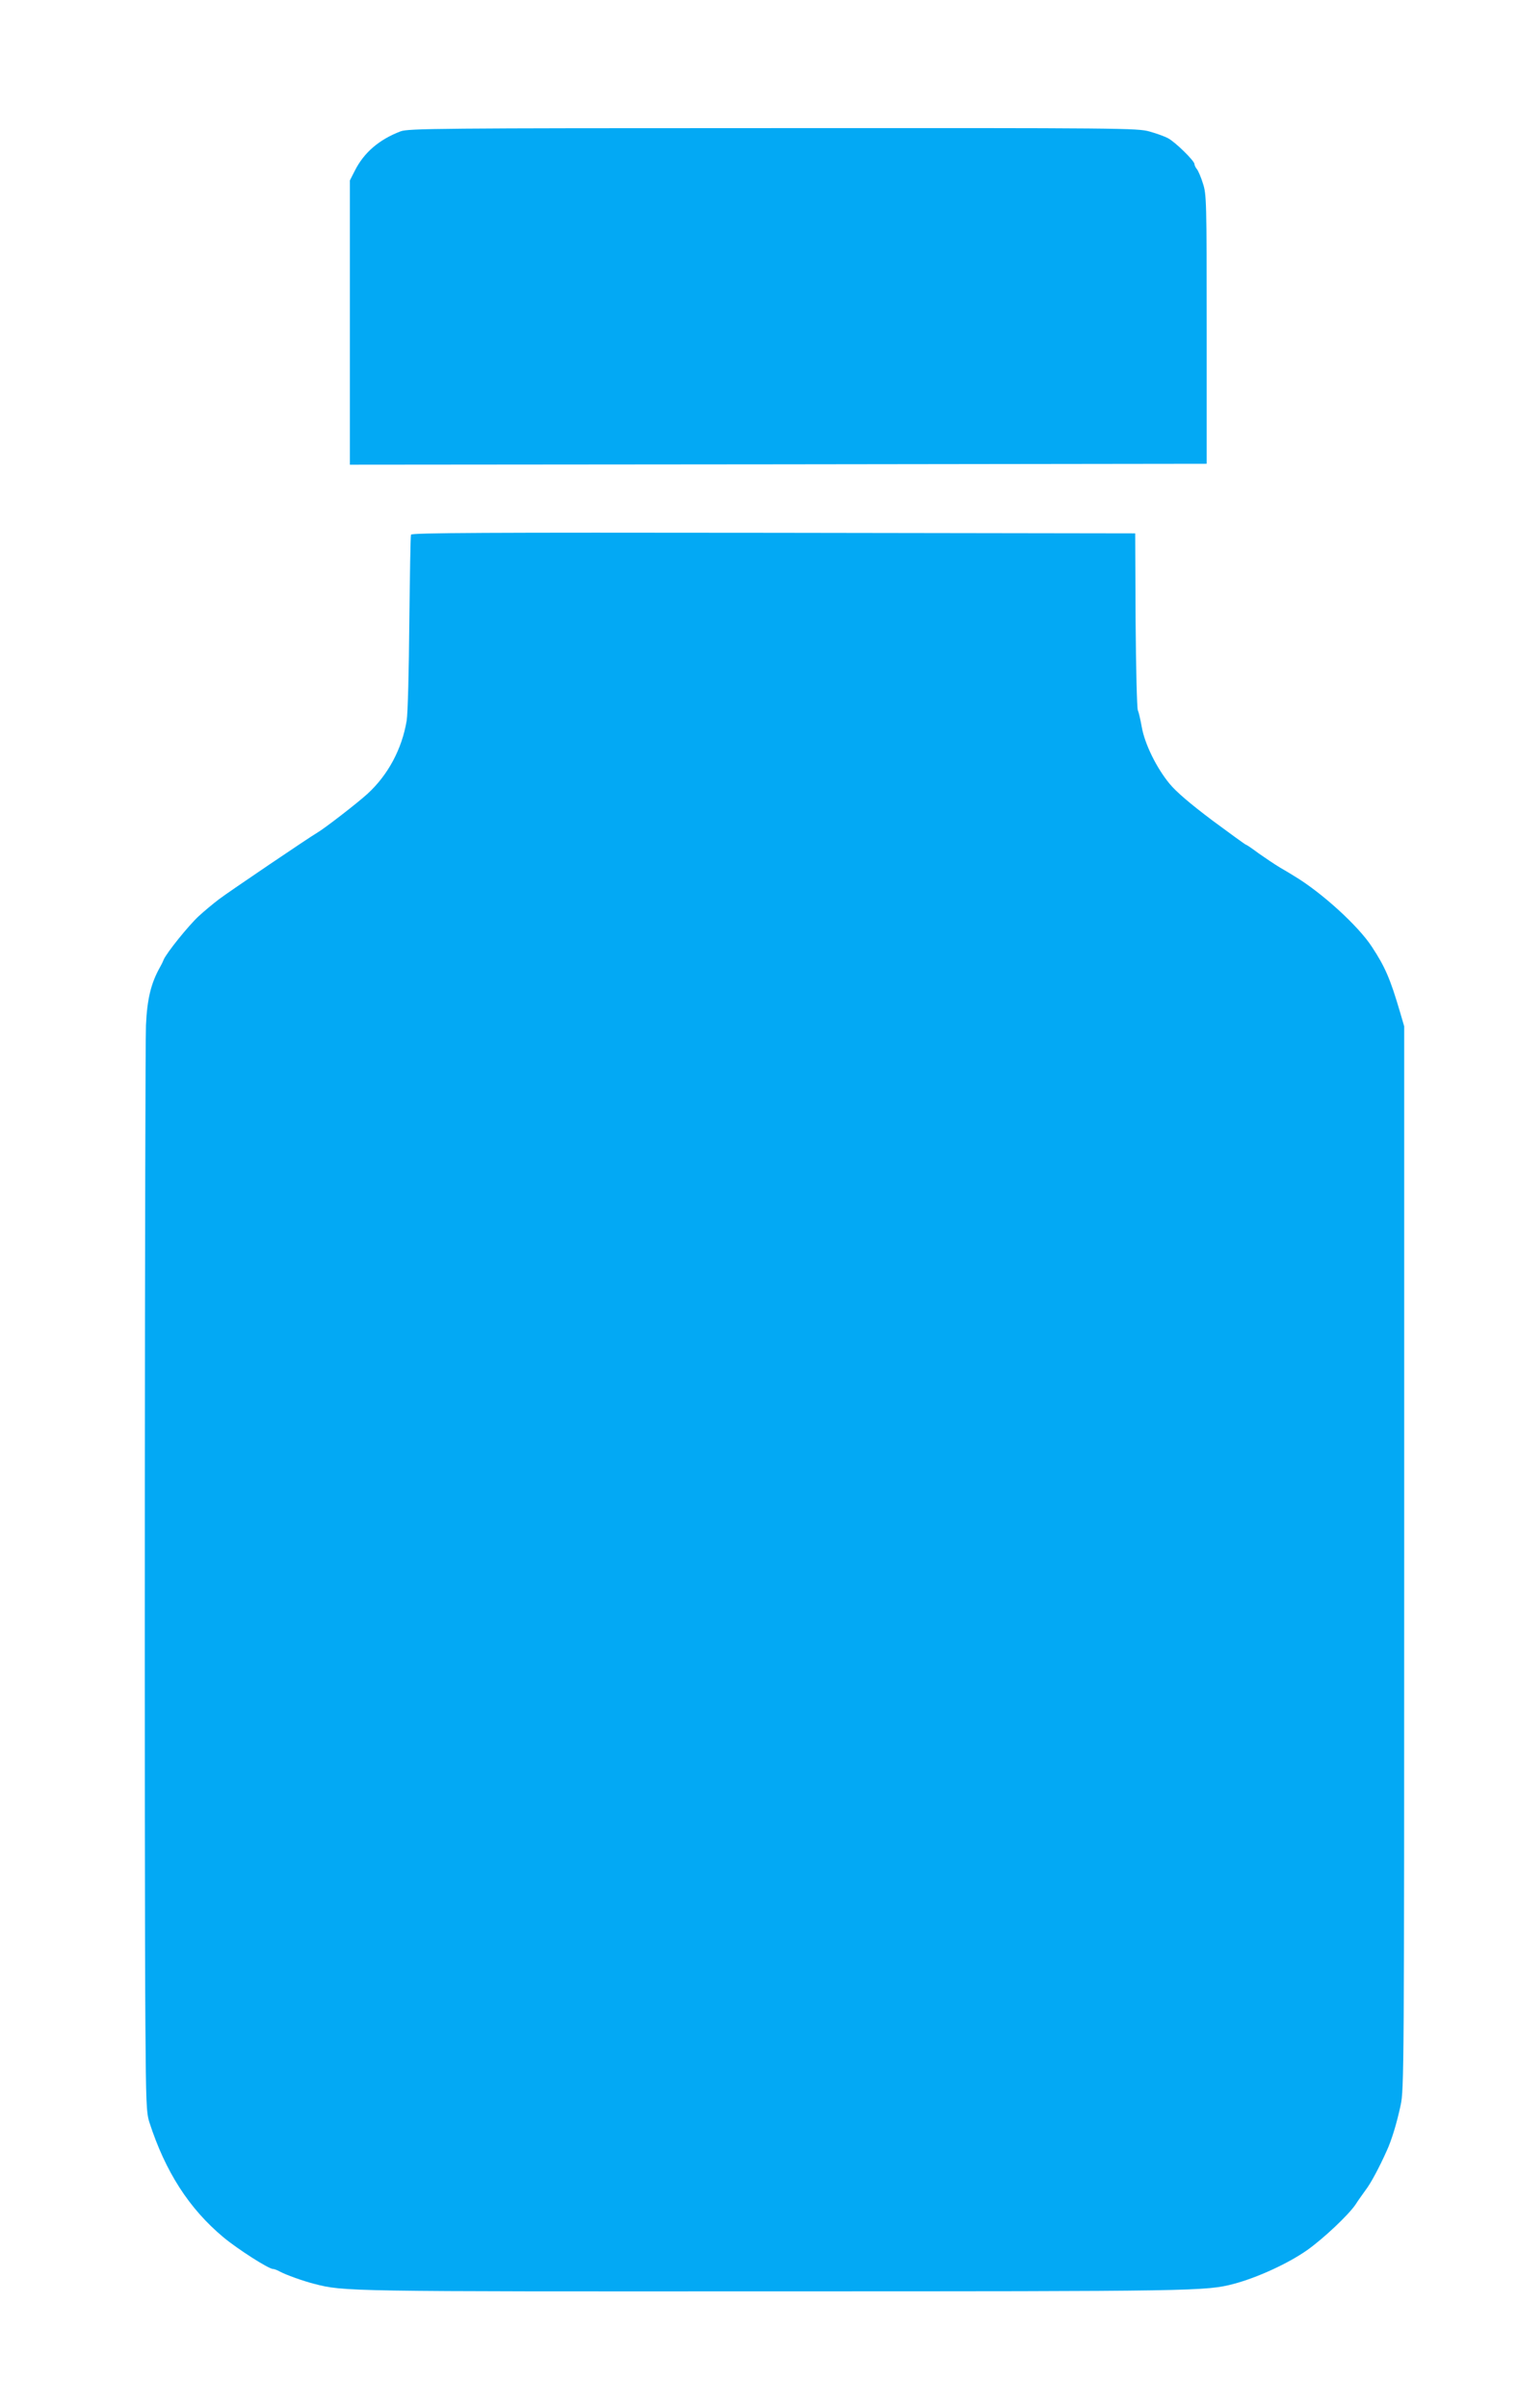
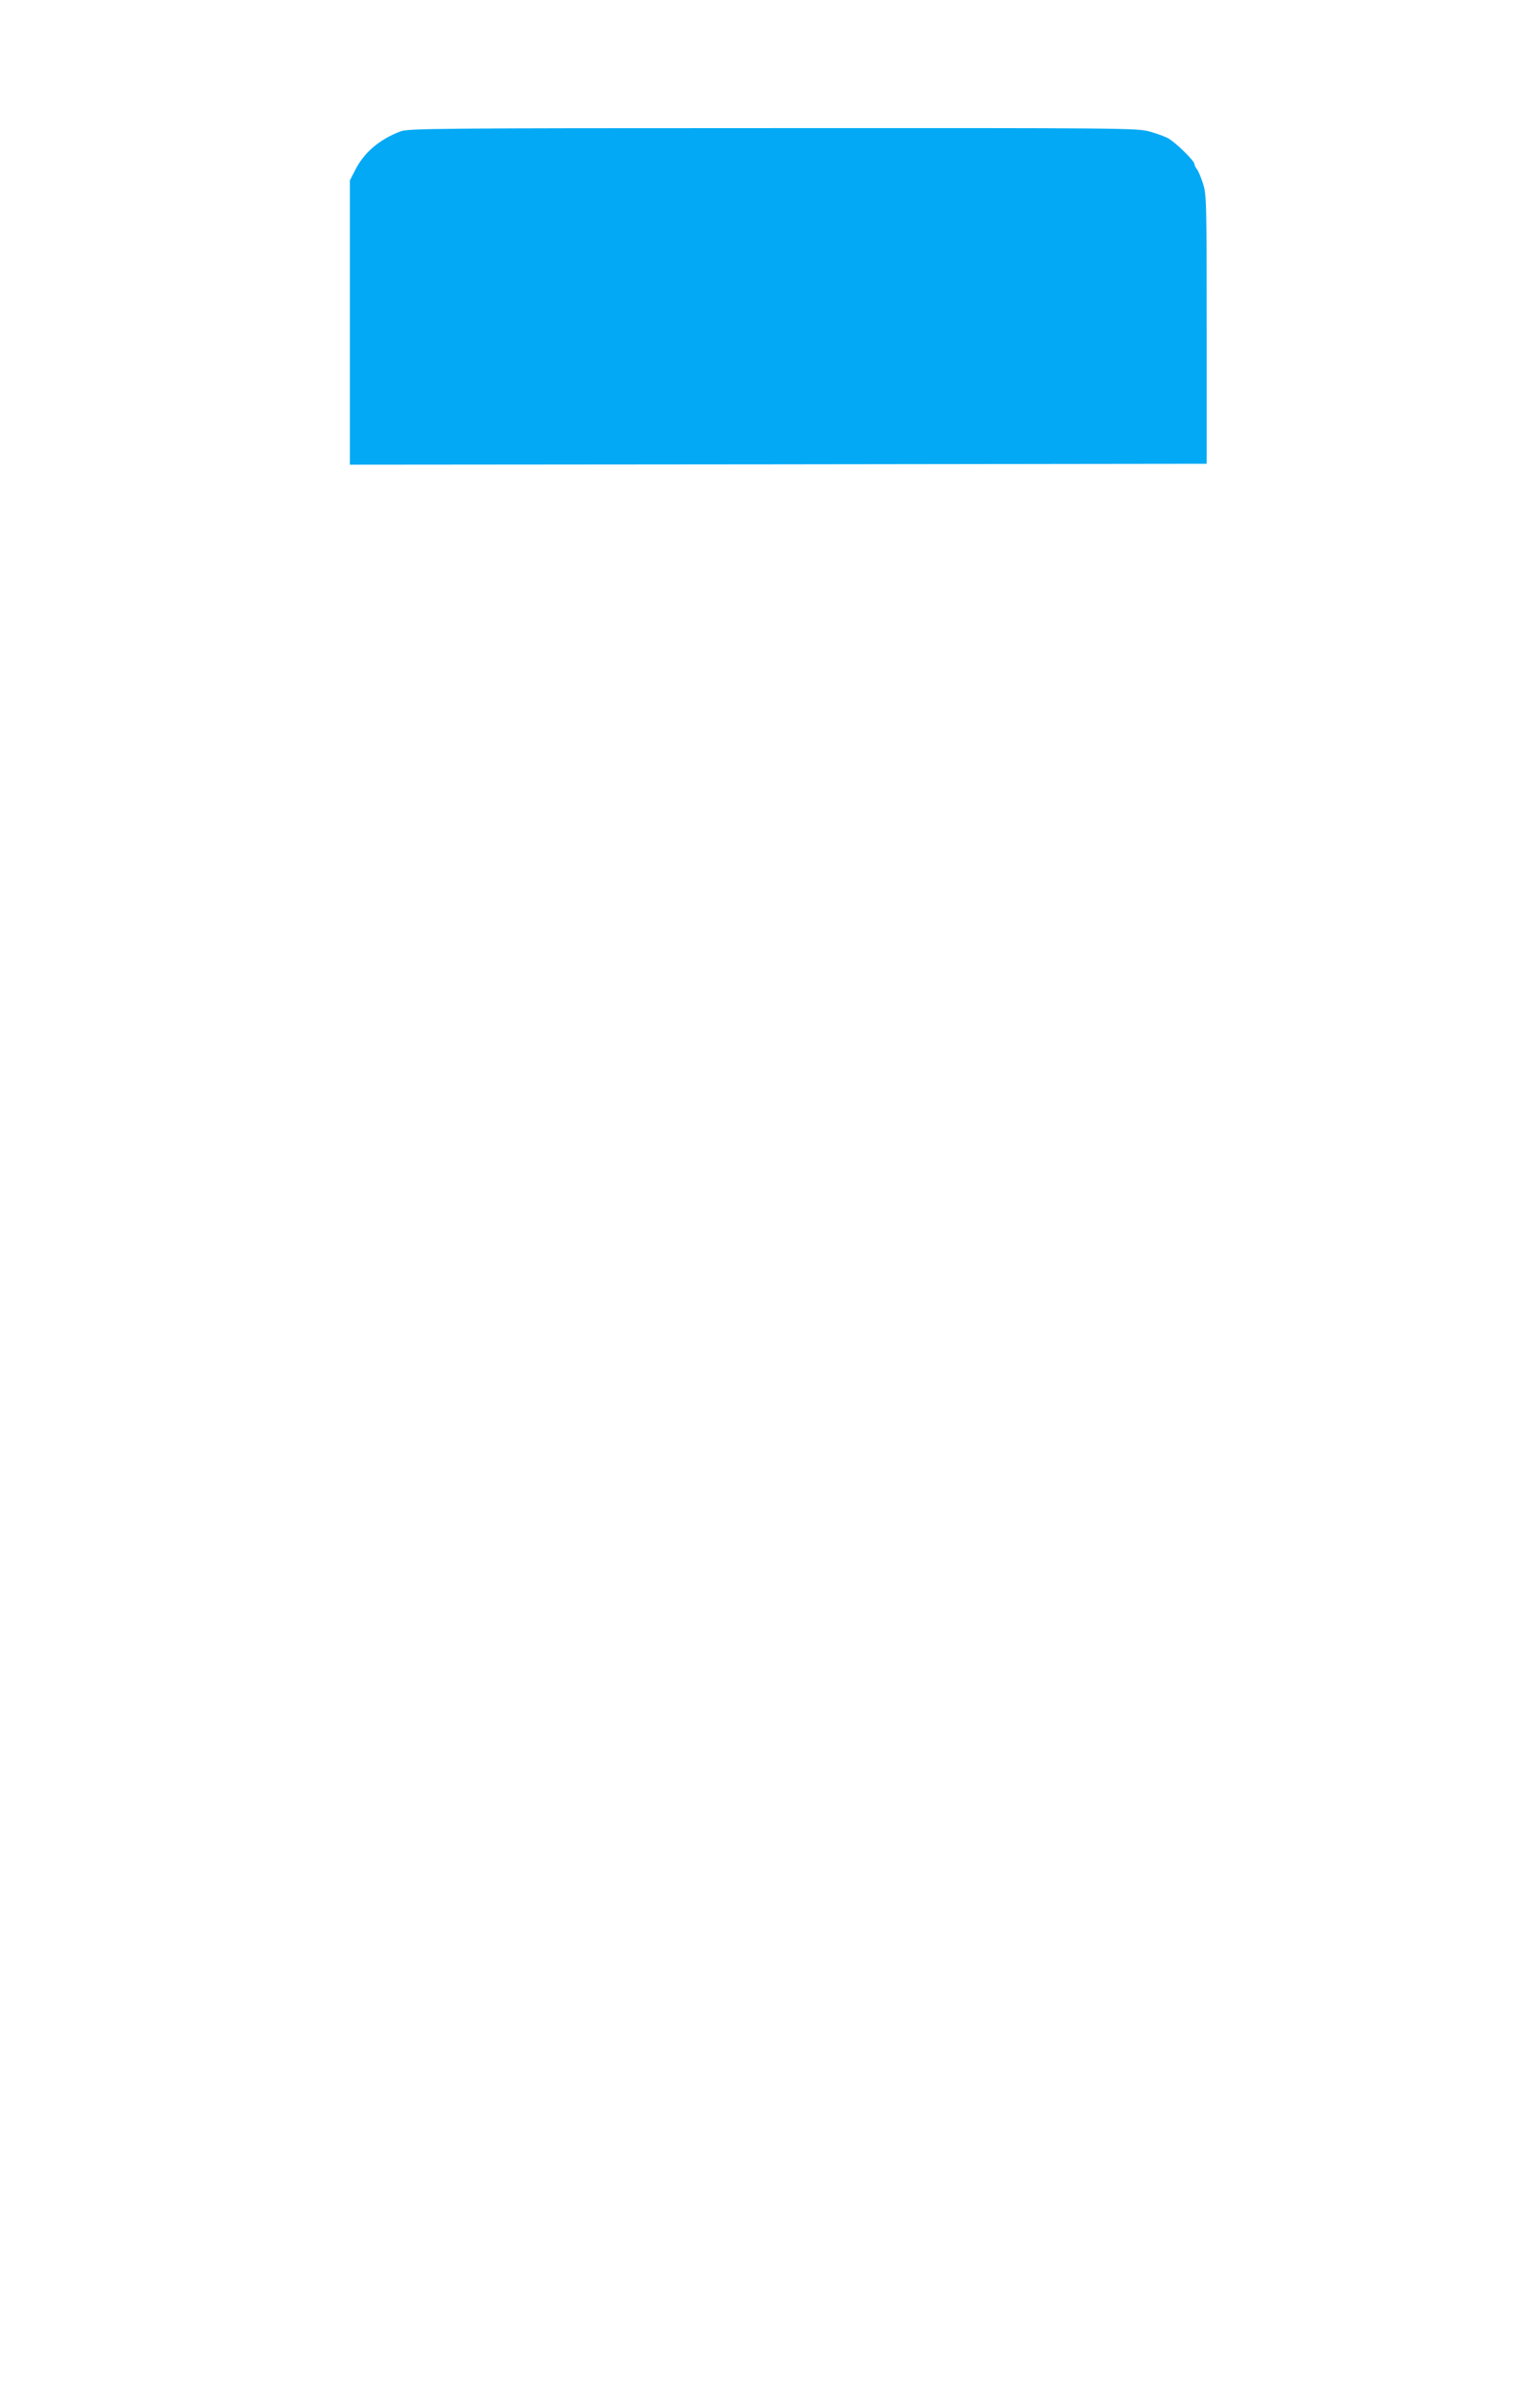
<svg xmlns="http://www.w3.org/2000/svg" version="1.0" width="807pt" height="1280pt" viewBox="0 0 807 1280" preserveAspectRatio="xMidYMid meet">
  <g transform="translate(0,1280) scale(0.1,-0.1)" fill="#03a9f4" stroke="none">
    <path d="M2130 12102 c-113 -43 -195 -112 -244 -210 l-26 -51 0 -756 0 -755 2278 2 2277 3 0 715 c0 683 -1 718 -20 775 -10 33 -25 67 -32 76 -7 8 -13 21 -13 27 0 17 -102 117 -140 137 -18 10 -63 26 -99 36 -63 18 -138 19 -2001 18 -1785 0 -1938 -2 -1980 -17z" />
-     <path d="M2185 9958 c-3 -7 -6 -218 -9 -468 -2 -251 -8 -484 -14 -520 -25 -151 -99 -289 -208 -389 -51 -47 -228 -184 -266 -206 -43 -25 -470 -314 -523 -354 -33 -25 -82 -66 -109 -91 -54 -50 -170 -194 -186 -231 -5 -13 -14 -31 -19 -39 -48 -85 -69 -170 -75 -310 -6 -134 -9 -4563 -3 -5320 3 -403 5 -461 21 -510 85 -263 211 -459 393 -611 74 -62 241 -169 264 -169 6 0 23 -6 37 -14 34 -18 123 -50 182 -65 157 -41 169 -41 2440 -40 2257 0 2302 1 2450 40 124 33 288 108 389 179 86 61 219 186 257 242 15 24 41 59 55 79 25 32 72 119 112 209 25 54 53 146 73 240 18 82 19 189 19 2910 l0 2825 -22 75 c-52 177 -79 240 -150 348 -73 112 -269 290 -415 377 -9 6 -41 25 -72 43 -30 18 -82 53 -116 77 -33 25 -63 45 -66 45 -3 0 -84 59 -180 130 -118 89 -191 151 -227 195 -69 84 -131 210 -147 300 -7 39 -16 79 -21 90 -5 11 -10 227 -12 480 l-2 460 -1923 3 c-1533 2 -1924 0 -1927 -10z" />
  </g>
</svg>